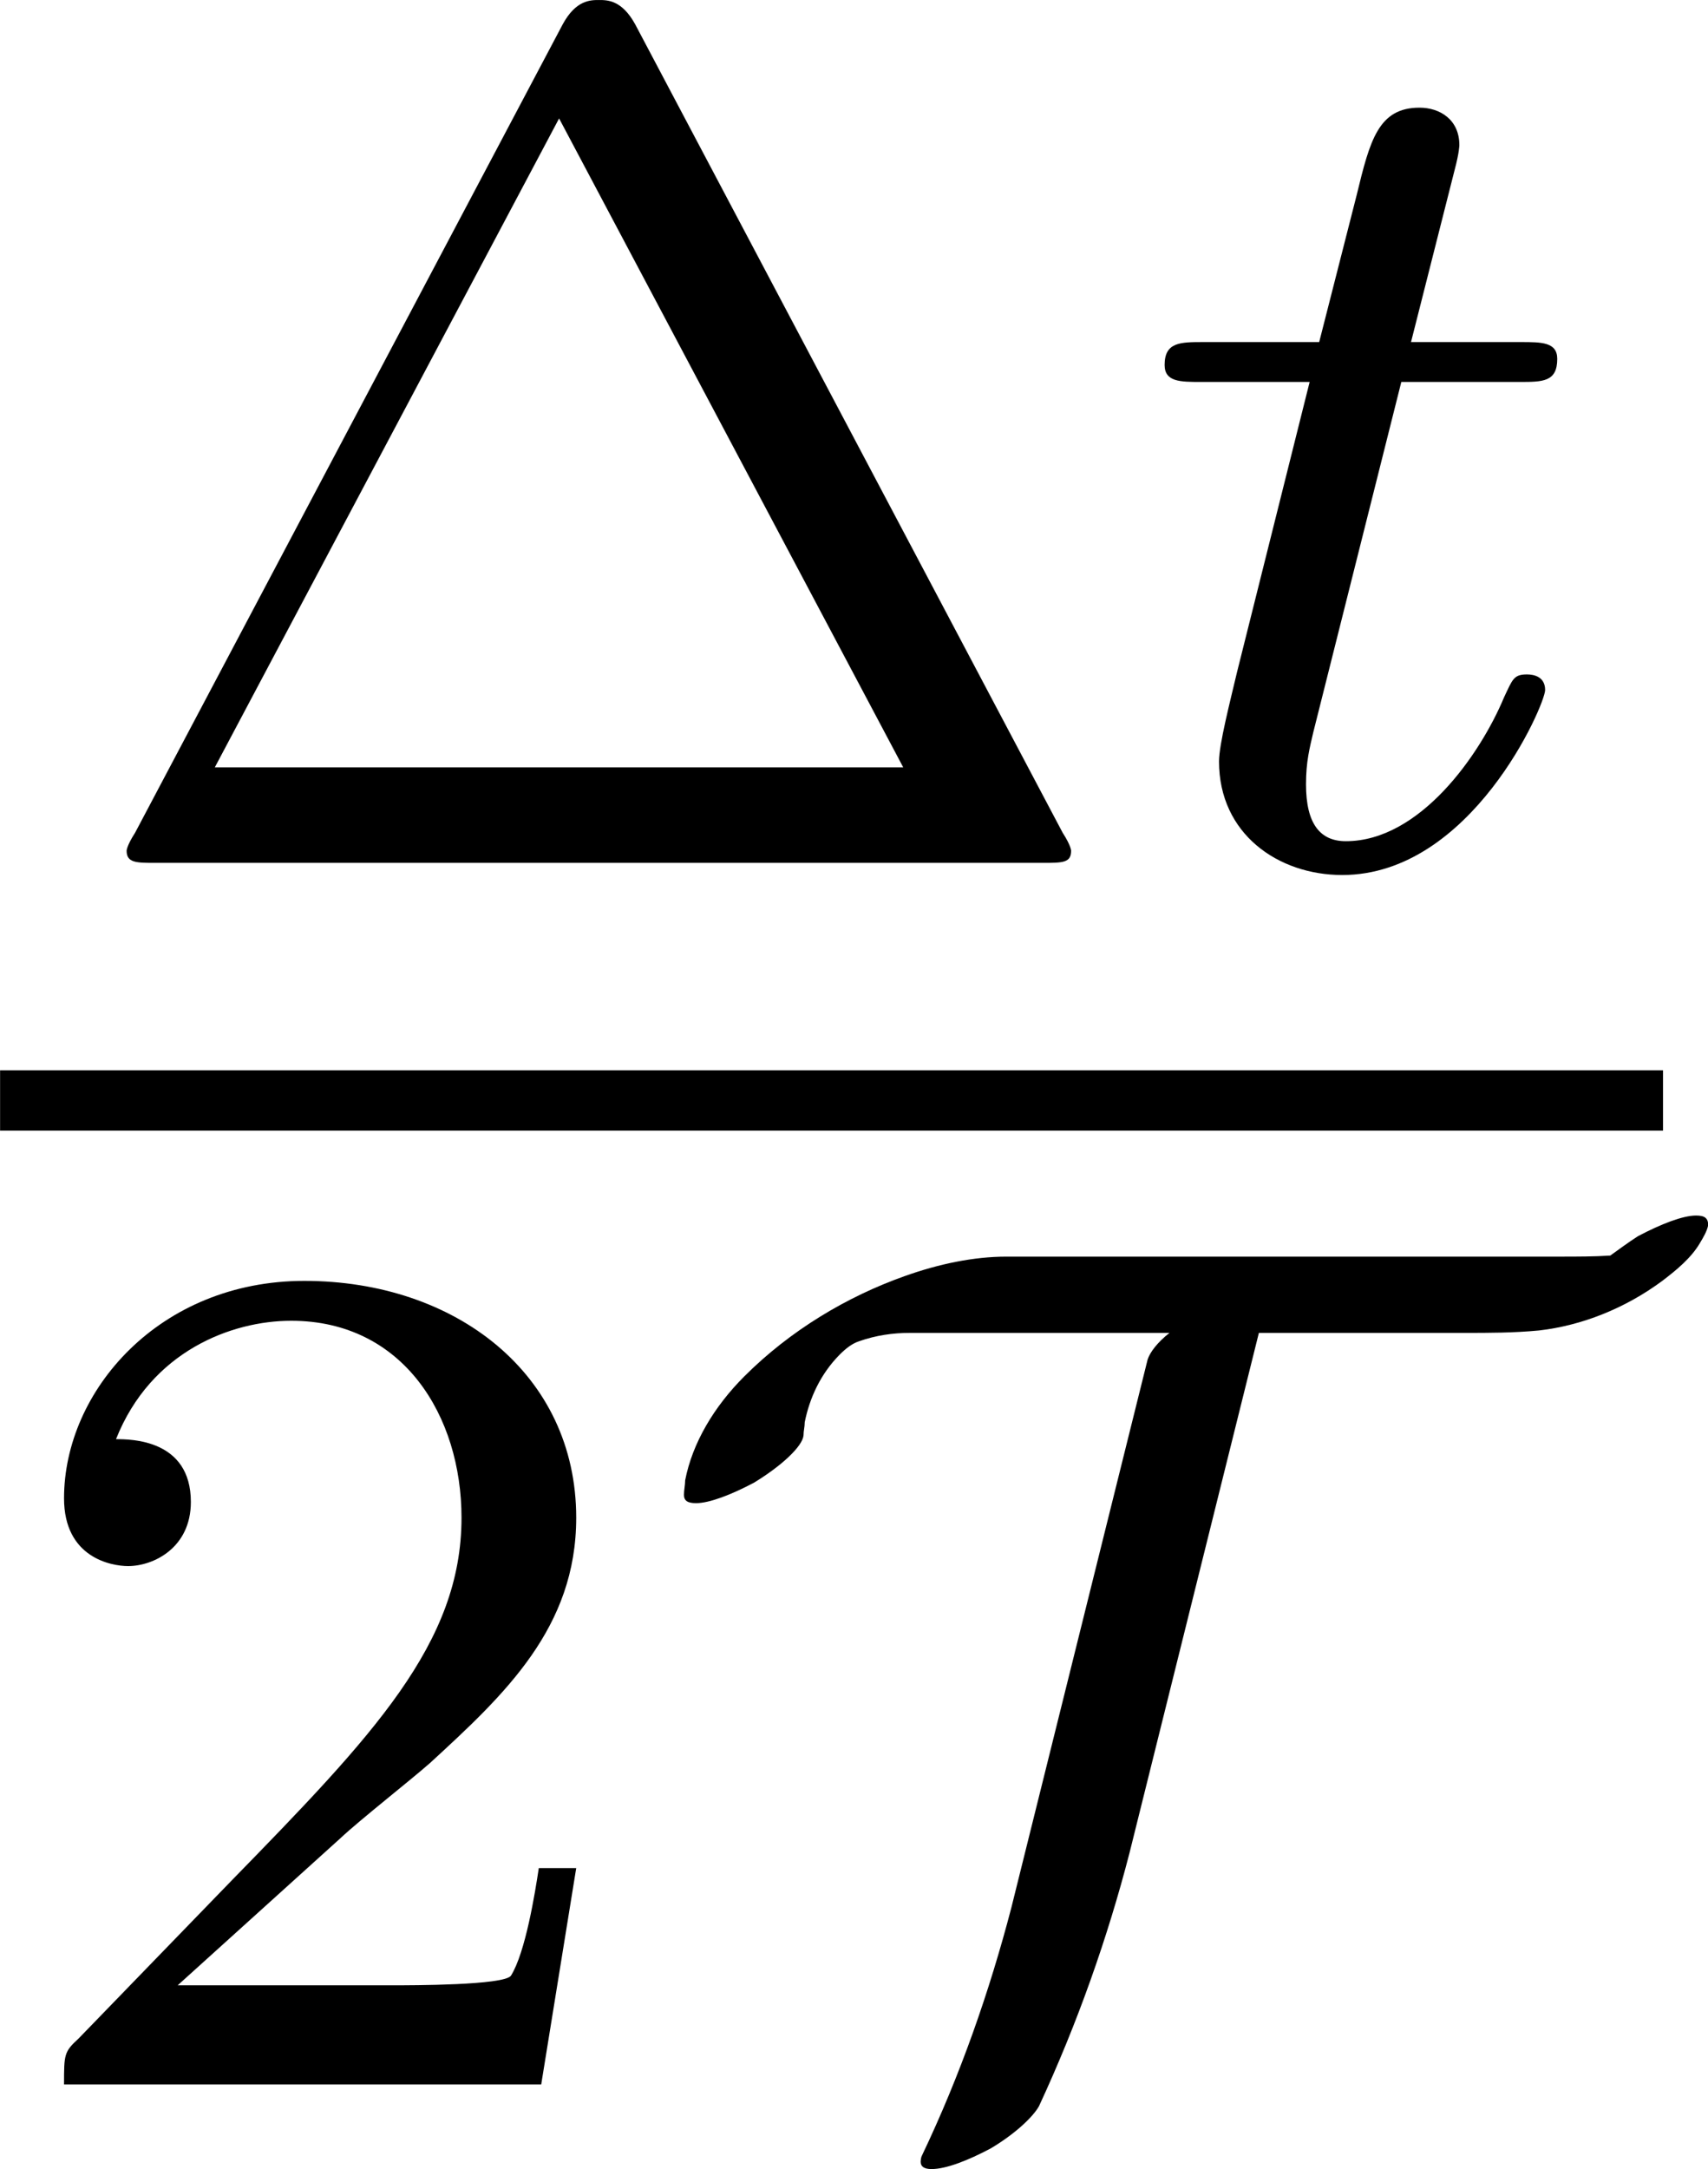
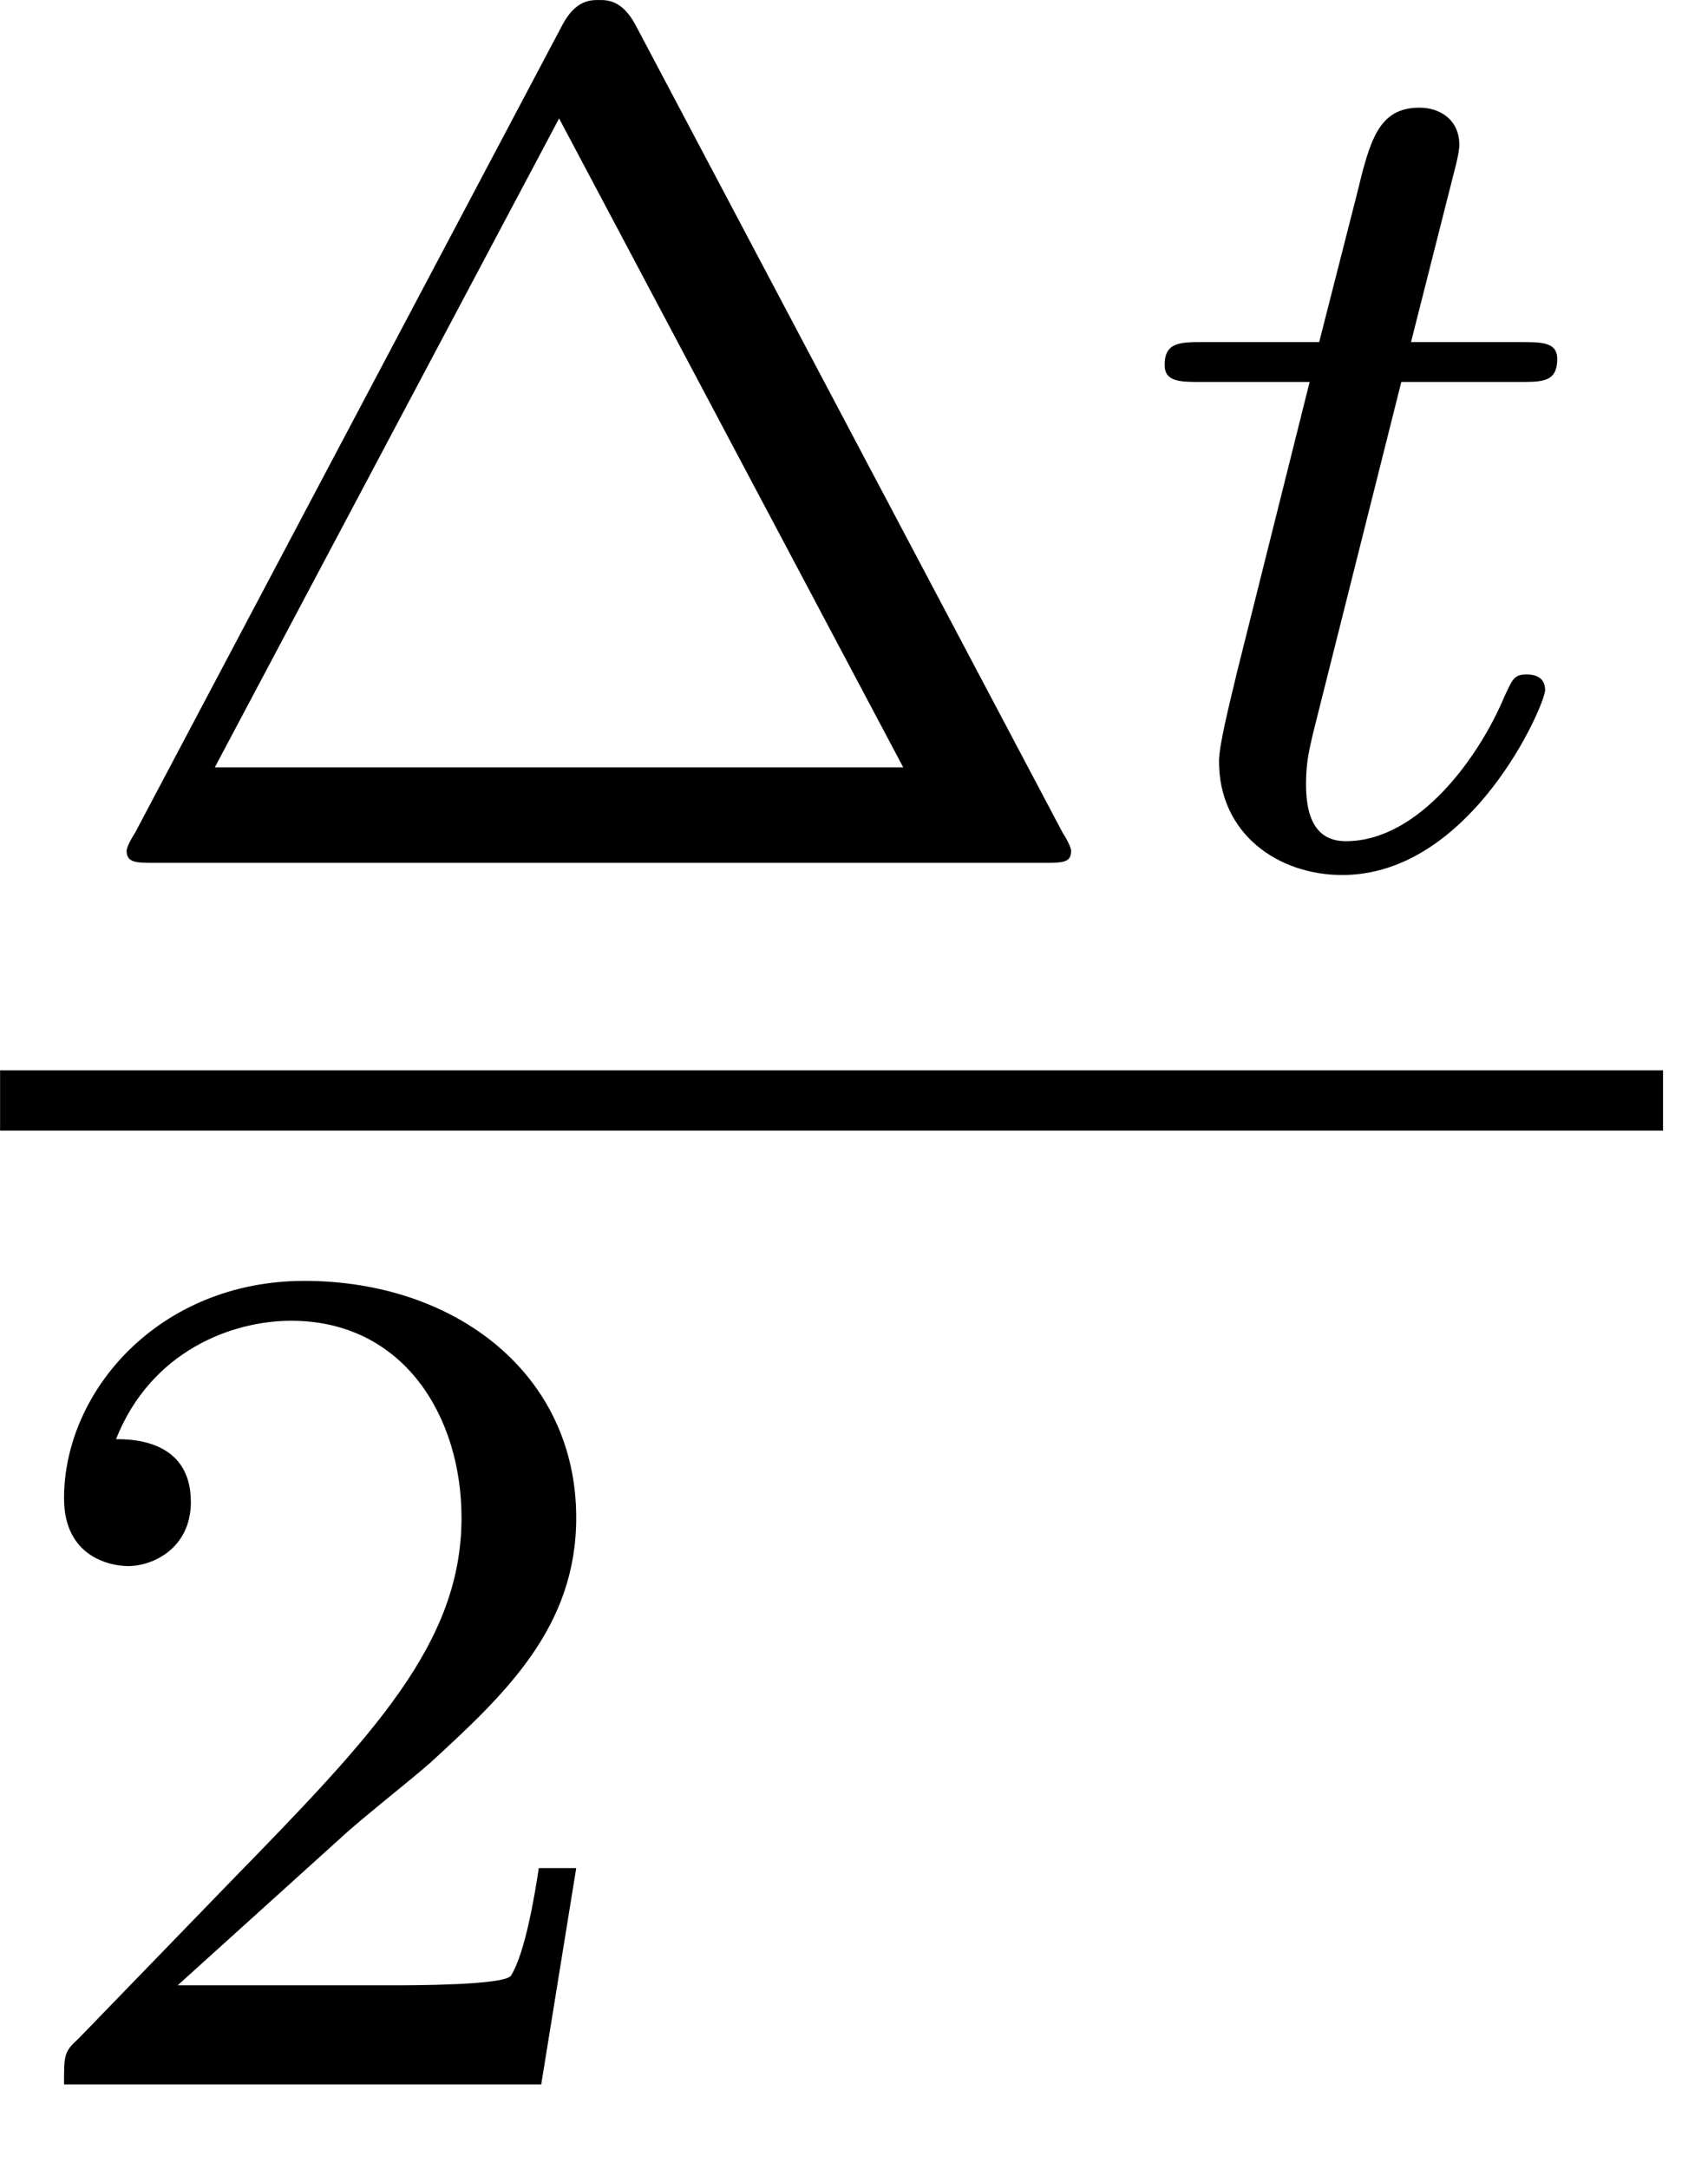
<svg xmlns="http://www.w3.org/2000/svg" xmlns:xlink="http://www.w3.org/1999/xlink" version="1.1" width="15.78pt" height="20.028pt" viewBox="79.06 714.326 15.78 20.028">
  <defs>
-     <path id="g44-84" d="M7.038-5.667C7.038-5.715 7.014-5.731 6.958-5.731C6.87-5.731 6.727-5.675 6.575-5.595C6.512-5.555 6.448-5.507 6.392-5.467C6.288-5.46 6.169-5.46 6.065-5.46H2.407C2.192-5.46 1.961-5.412 1.737-5.332C1.355-5.197 .98-4.973 .677-4.67C.478-4.471 .335-4.232 .287-3.985C.287-3.953 .279-3.921 .279-3.889C.279-3.85 .303-3.834 .359-3.834C.446-3.834 .59-3.889 .741-3.969C.925-4.081 1.06-4.208 1.068-4.28C1.068-4.312 1.076-4.336 1.076-4.368C1.108-4.527 1.18-4.686 1.307-4.814C1.347-4.854 1.387-4.886 1.435-4.902C1.546-4.941 1.658-4.957 1.769-4.957H3.483C3.403-4.894 3.355-4.83 3.339-4.782L2.439-1.164C2.295-.614 2.104-.064 1.849 .47C1.841 .486 1.841 .51 1.841 .51C1.841 .542 1.865 .558 1.913 .558C2.008 .558 2.152 .502 2.303 .422C2.463 .327 2.582 .215 2.622 .143C2.877-.406 3.076-.972 3.22-1.53L4.073-4.957H5.428C5.595-4.957 5.754-4.957 5.922-4.973C6.201-5.005 6.488-5.117 6.735-5.3C6.83-5.372 6.926-5.452 6.982-5.547C7.006-5.587 7.03-5.627 7.038-5.667Z" />
    <path id="g46-116" d="M2.71-1.14C2.71-1.227 2.638-1.243 2.59-1.243C2.503-1.243 2.495-1.211 2.439-1.092C2.279-.709 1.881-.143 1.395-.143C1.227-.143 1.132-.255 1.132-.518C1.132-.669 1.156-.757 1.18-.861L1.761-3.172H2.542C2.694-3.172 2.79-3.172 2.79-3.324C2.79-3.435 2.686-3.435 2.55-3.435H1.825L2.112-4.567C2.144-4.686 2.144-4.734 2.144-4.734C2.144-4.902 2.016-4.981 1.881-4.981C1.61-4.981 1.554-4.766 1.467-4.407L1.219-3.435H.454C.303-3.435 .199-3.435 .199-3.284C.199-3.172 .303-3.172 .438-3.172H1.156L.677-1.259C.63-1.06 .558-.781 .558-.669C.558-.191 .948 .08 1.371 .08C2.224 .08 2.71-1.044 2.71-1.14Z" />
    <path id="g48-1" d="M6.639-.08C6.639-.08 6.639-.112 6.583-.199L3.762-5.531C3.674-5.691 3.579-5.691 3.523-5.691S3.371-5.691 3.284-5.531L.462-.199C.406-.112 .406-.08 .406-.08C.406 0 .47 0 .598 0H6.448C6.583 0 6.639 0 6.639-.08ZM5.531-.63H.988L3.26-4.91L5.531-.63Z" />
    <path id="g48-50" d="M3.802-1.427H3.555C3.531-1.267 3.467-.869 3.371-.717C3.324-.654 2.718-.654 2.59-.654H1.172L2.248-1.626C2.375-1.745 2.71-2.008 2.837-2.12C3.332-2.574 3.802-3.013 3.802-3.738C3.802-4.686 3.005-5.3 2.008-5.3C1.052-5.3 .422-4.575 .422-3.866C.422-3.475 .733-3.419 .845-3.419C1.012-3.419 1.259-3.539 1.259-3.842C1.259-4.256 .861-4.256 .765-4.256C.996-4.838 1.53-5.037 1.921-5.037C2.662-5.037 3.045-4.407 3.045-3.738C3.045-2.909 2.463-2.303 1.522-1.339L.518-.303C.422-.215 .422-.199 .422 0H3.571L3.802-1.427Z" />
  </defs>
  <g id="page1" transform="matrix(1.4 0 0 1.4 0 0)">
    <use x="56.901" y="515.924" xlink:href="#g48-1" />
    <use x="63.958" y="515.924" xlink:href="#g46-116" />
    <rect x="56.472" y="517.292" height=".398" width="10.974" />
    <use x="56.472" y="523.981" xlink:href="#g48-50" />
    <use x="60.706" y="523.981" xlink:href="#g44-84" />
  </g>
</svg>